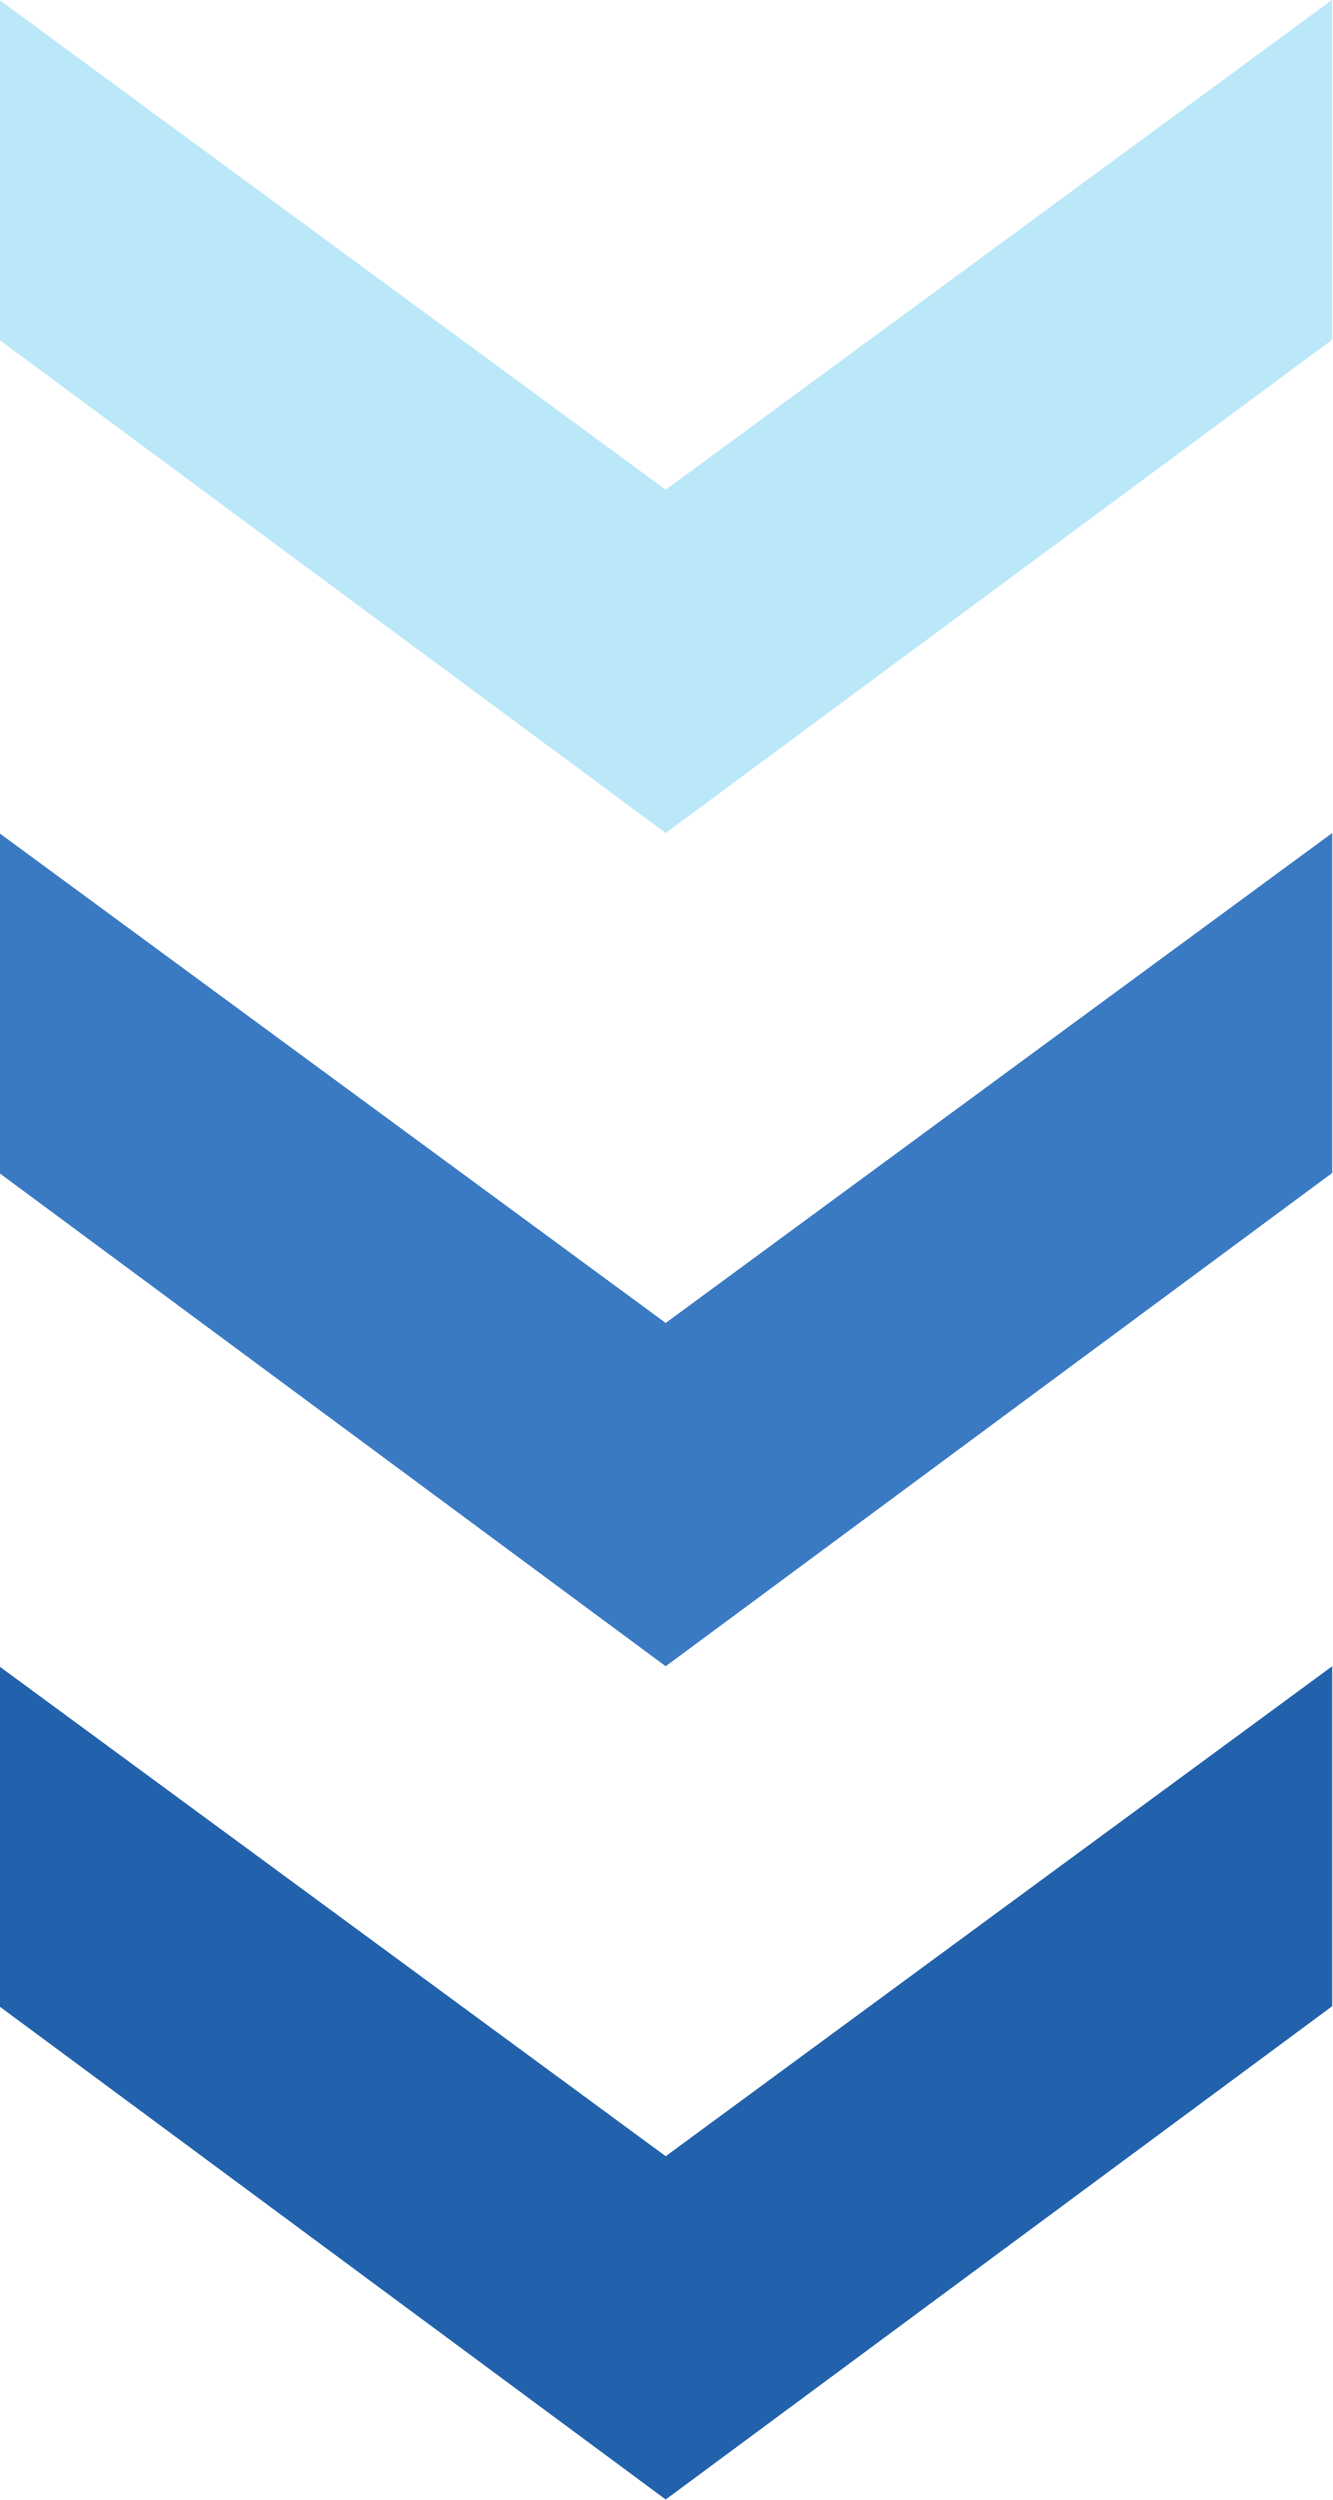
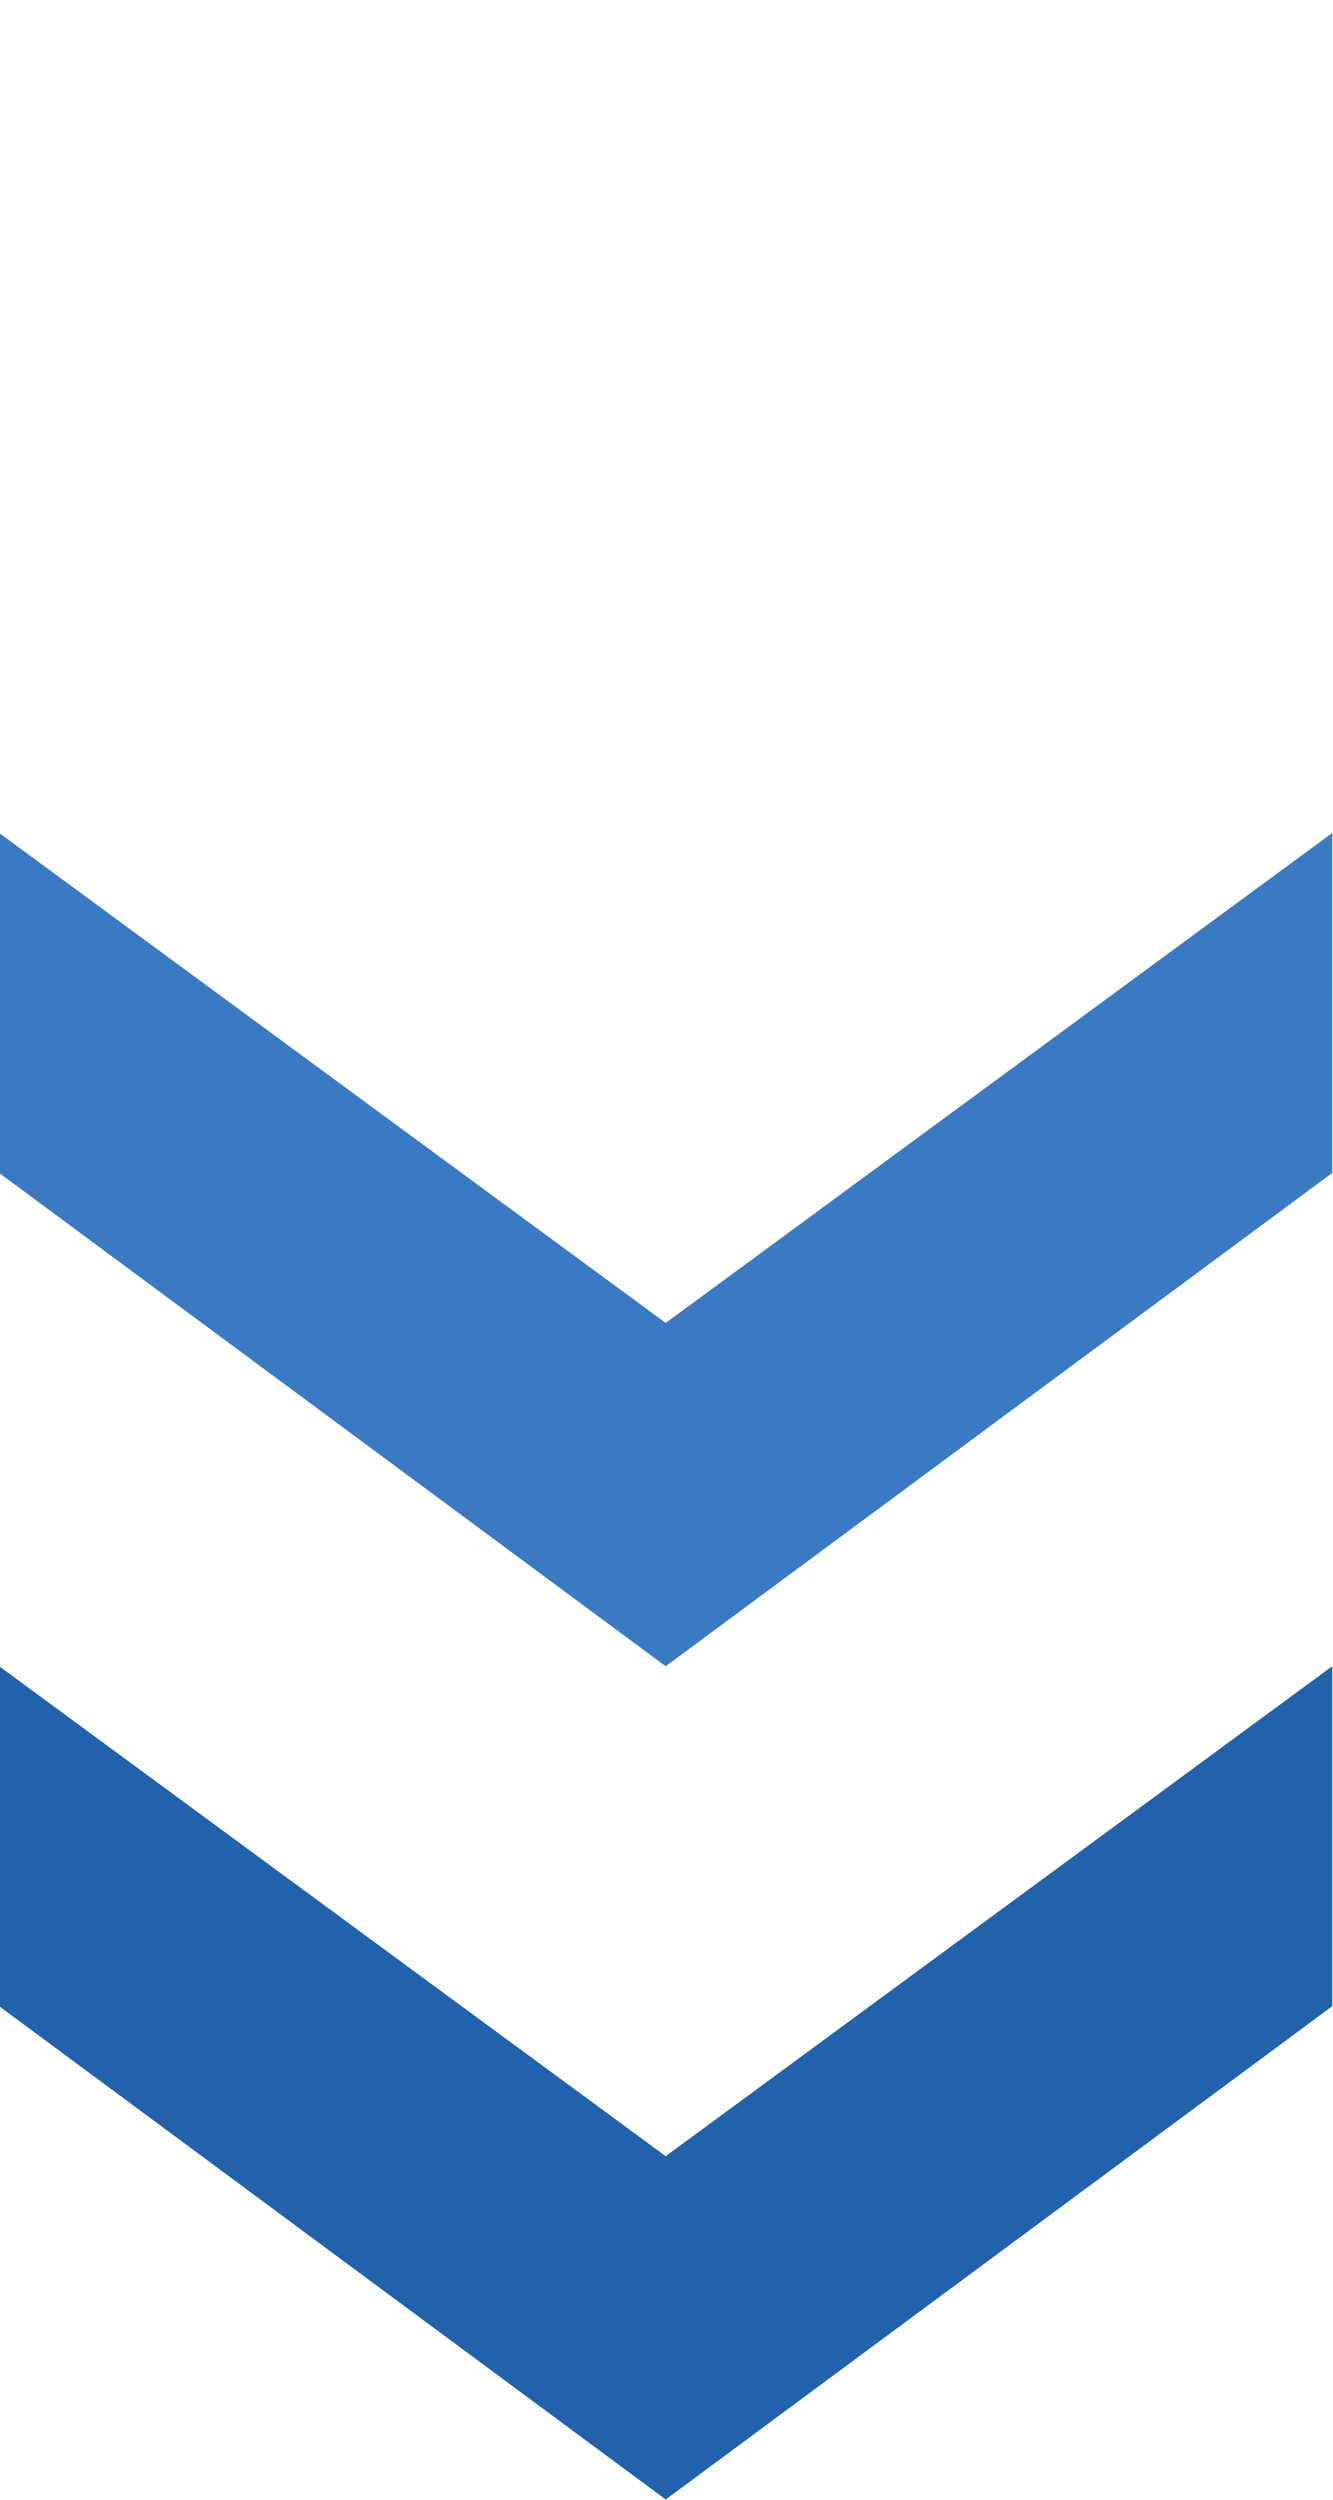
<svg xmlns="http://www.w3.org/2000/svg" version="1.1" id="レイヤー_1" x="0px" y="0px" viewBox="0 0 40 75" style="enable-background:new 0 0 40 75;" xml:space="preserve">
  <style type="text/css">
	.st0{fill:#bbe8f9;}
	.st1{fill:#3a7ac3;}
	.st2{fill:#2262ac;}
</style>
  <g transform="translate(37.676 -81.907) rotate(90)">
-     <path class="st0" d="M92.1-2.3H81.9l14.7,20l-14.7,20h10.2l14.8-20L92.1-2.3z" />
    <path class="st1" d="M117.1-2.3h-10.2l14.7,20l-14.7,20h10.2l14.8-20L117.1-2.3z" />
    <path class="st2" d="M142.1-2.3h-10.2l14.7,20l-14.7,20h10.2l14.8-20L142.1-2.3z" />
  </g>
</svg>